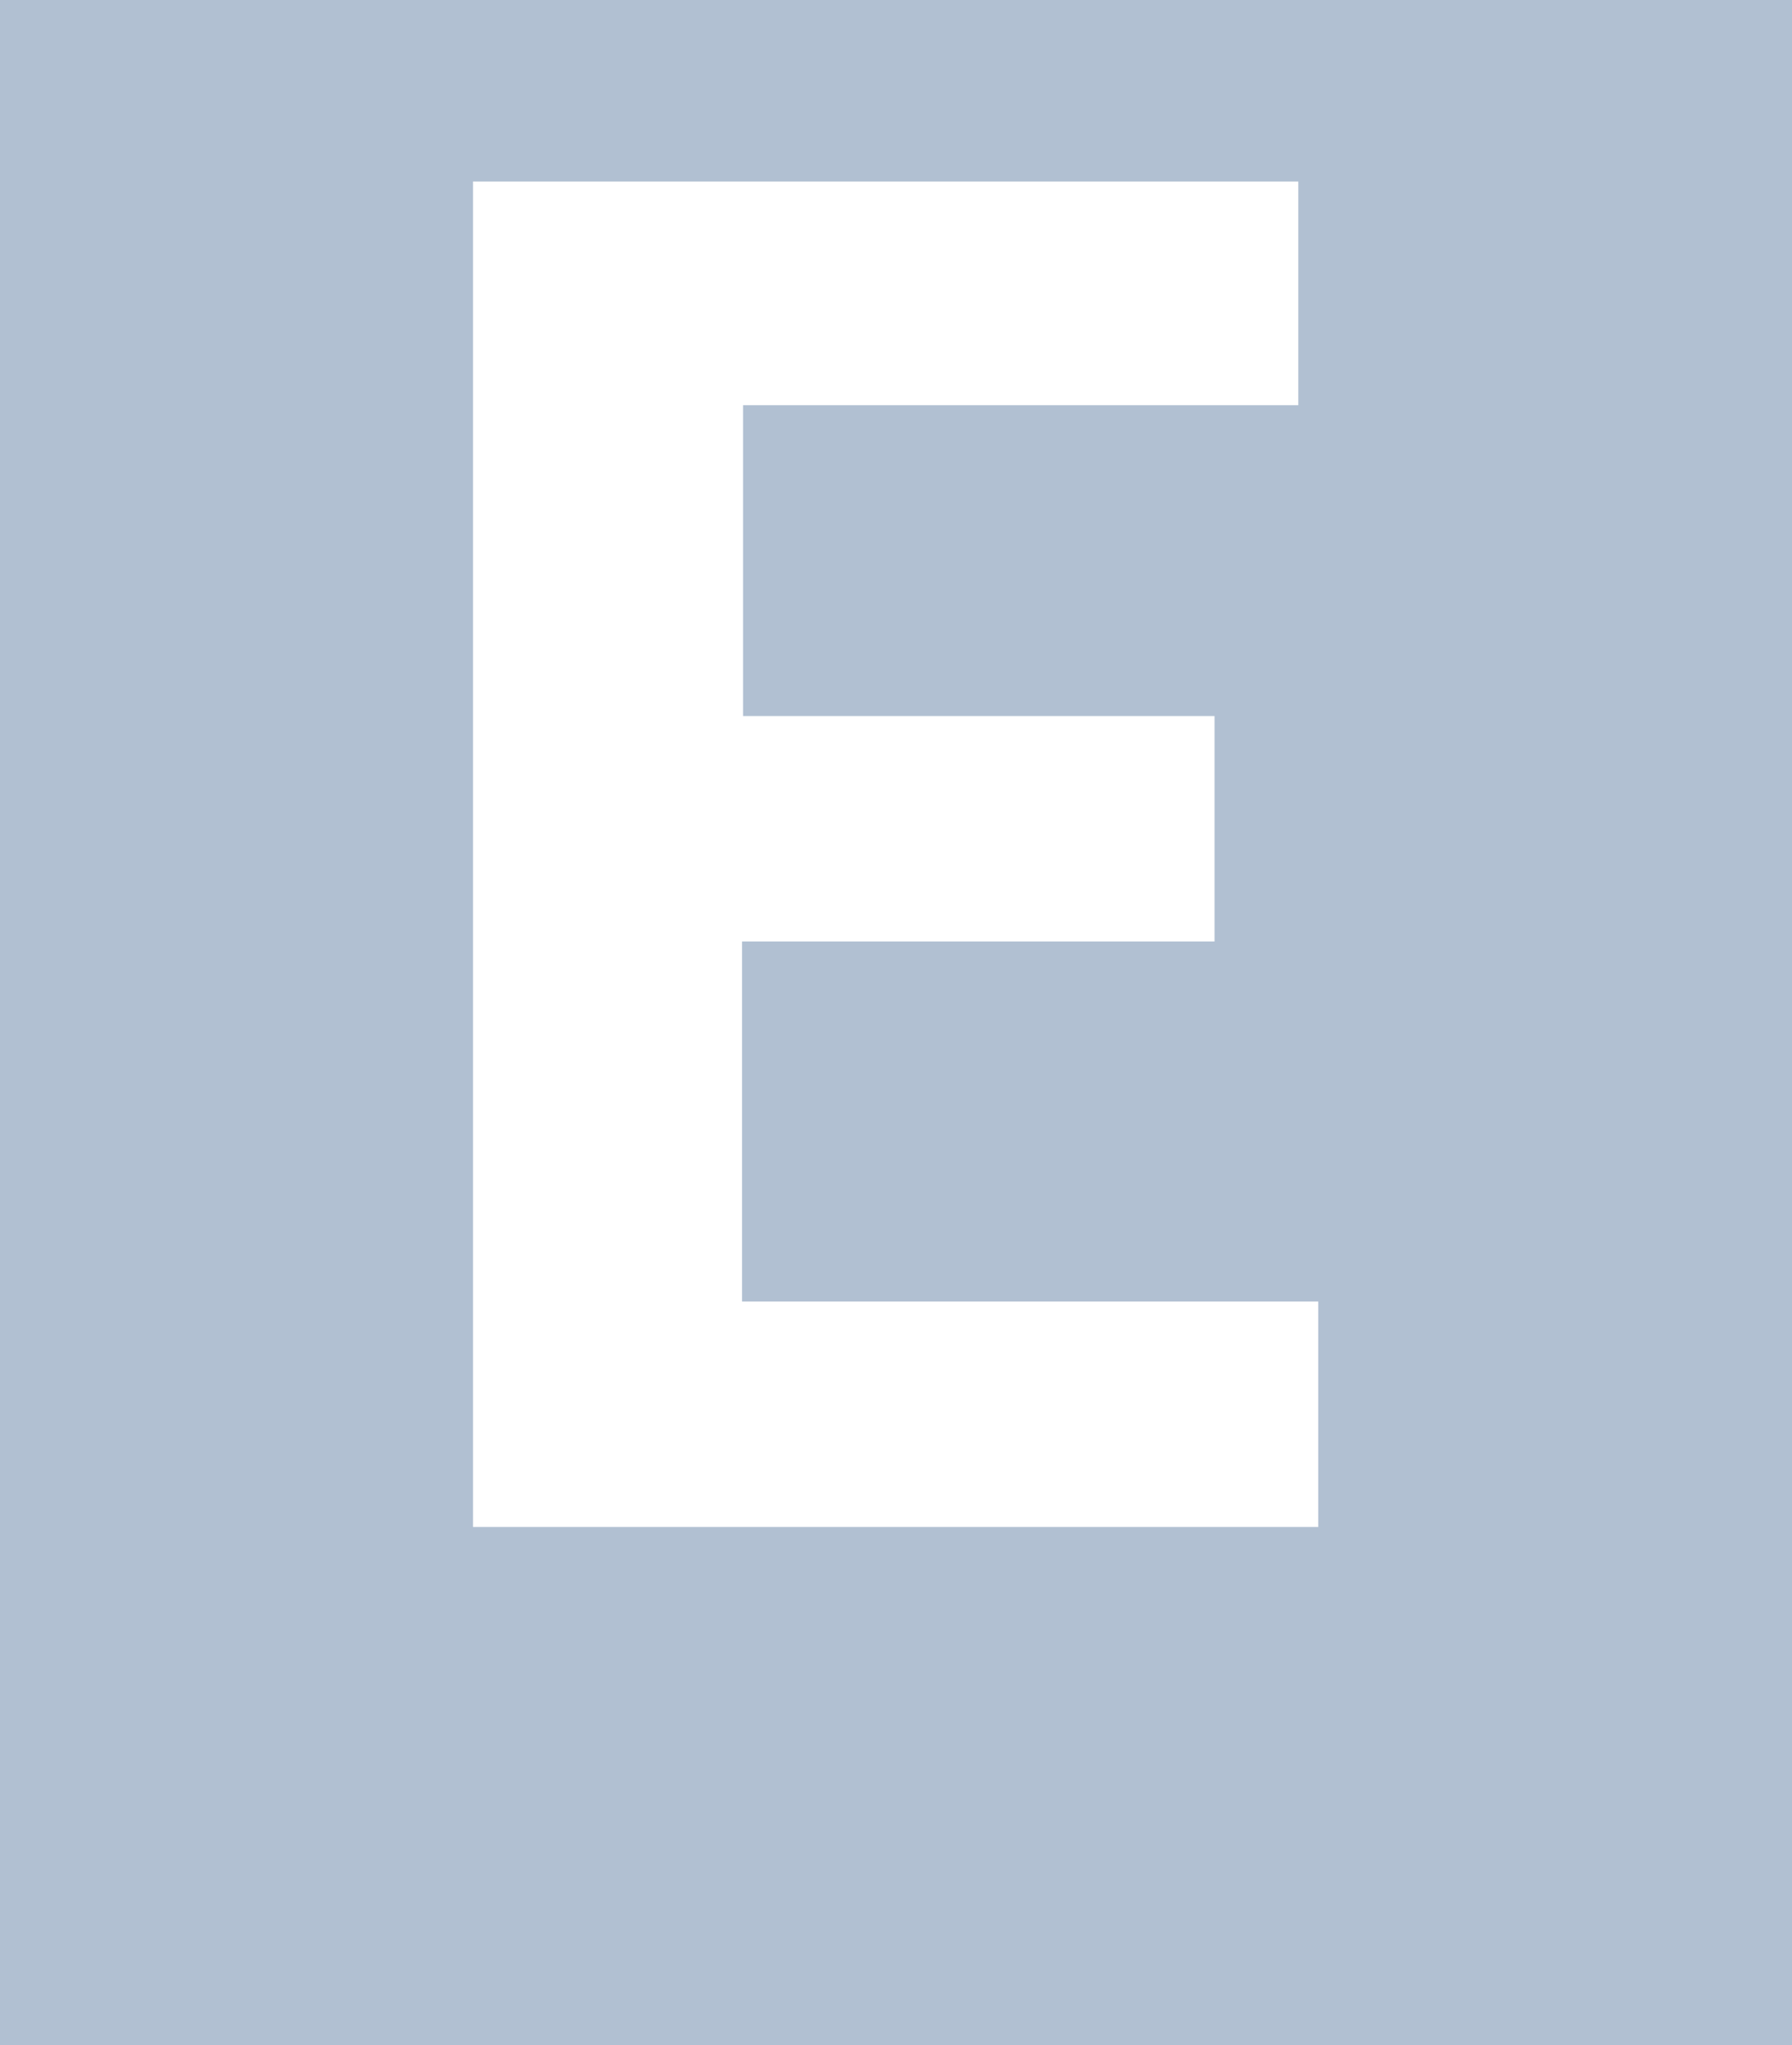
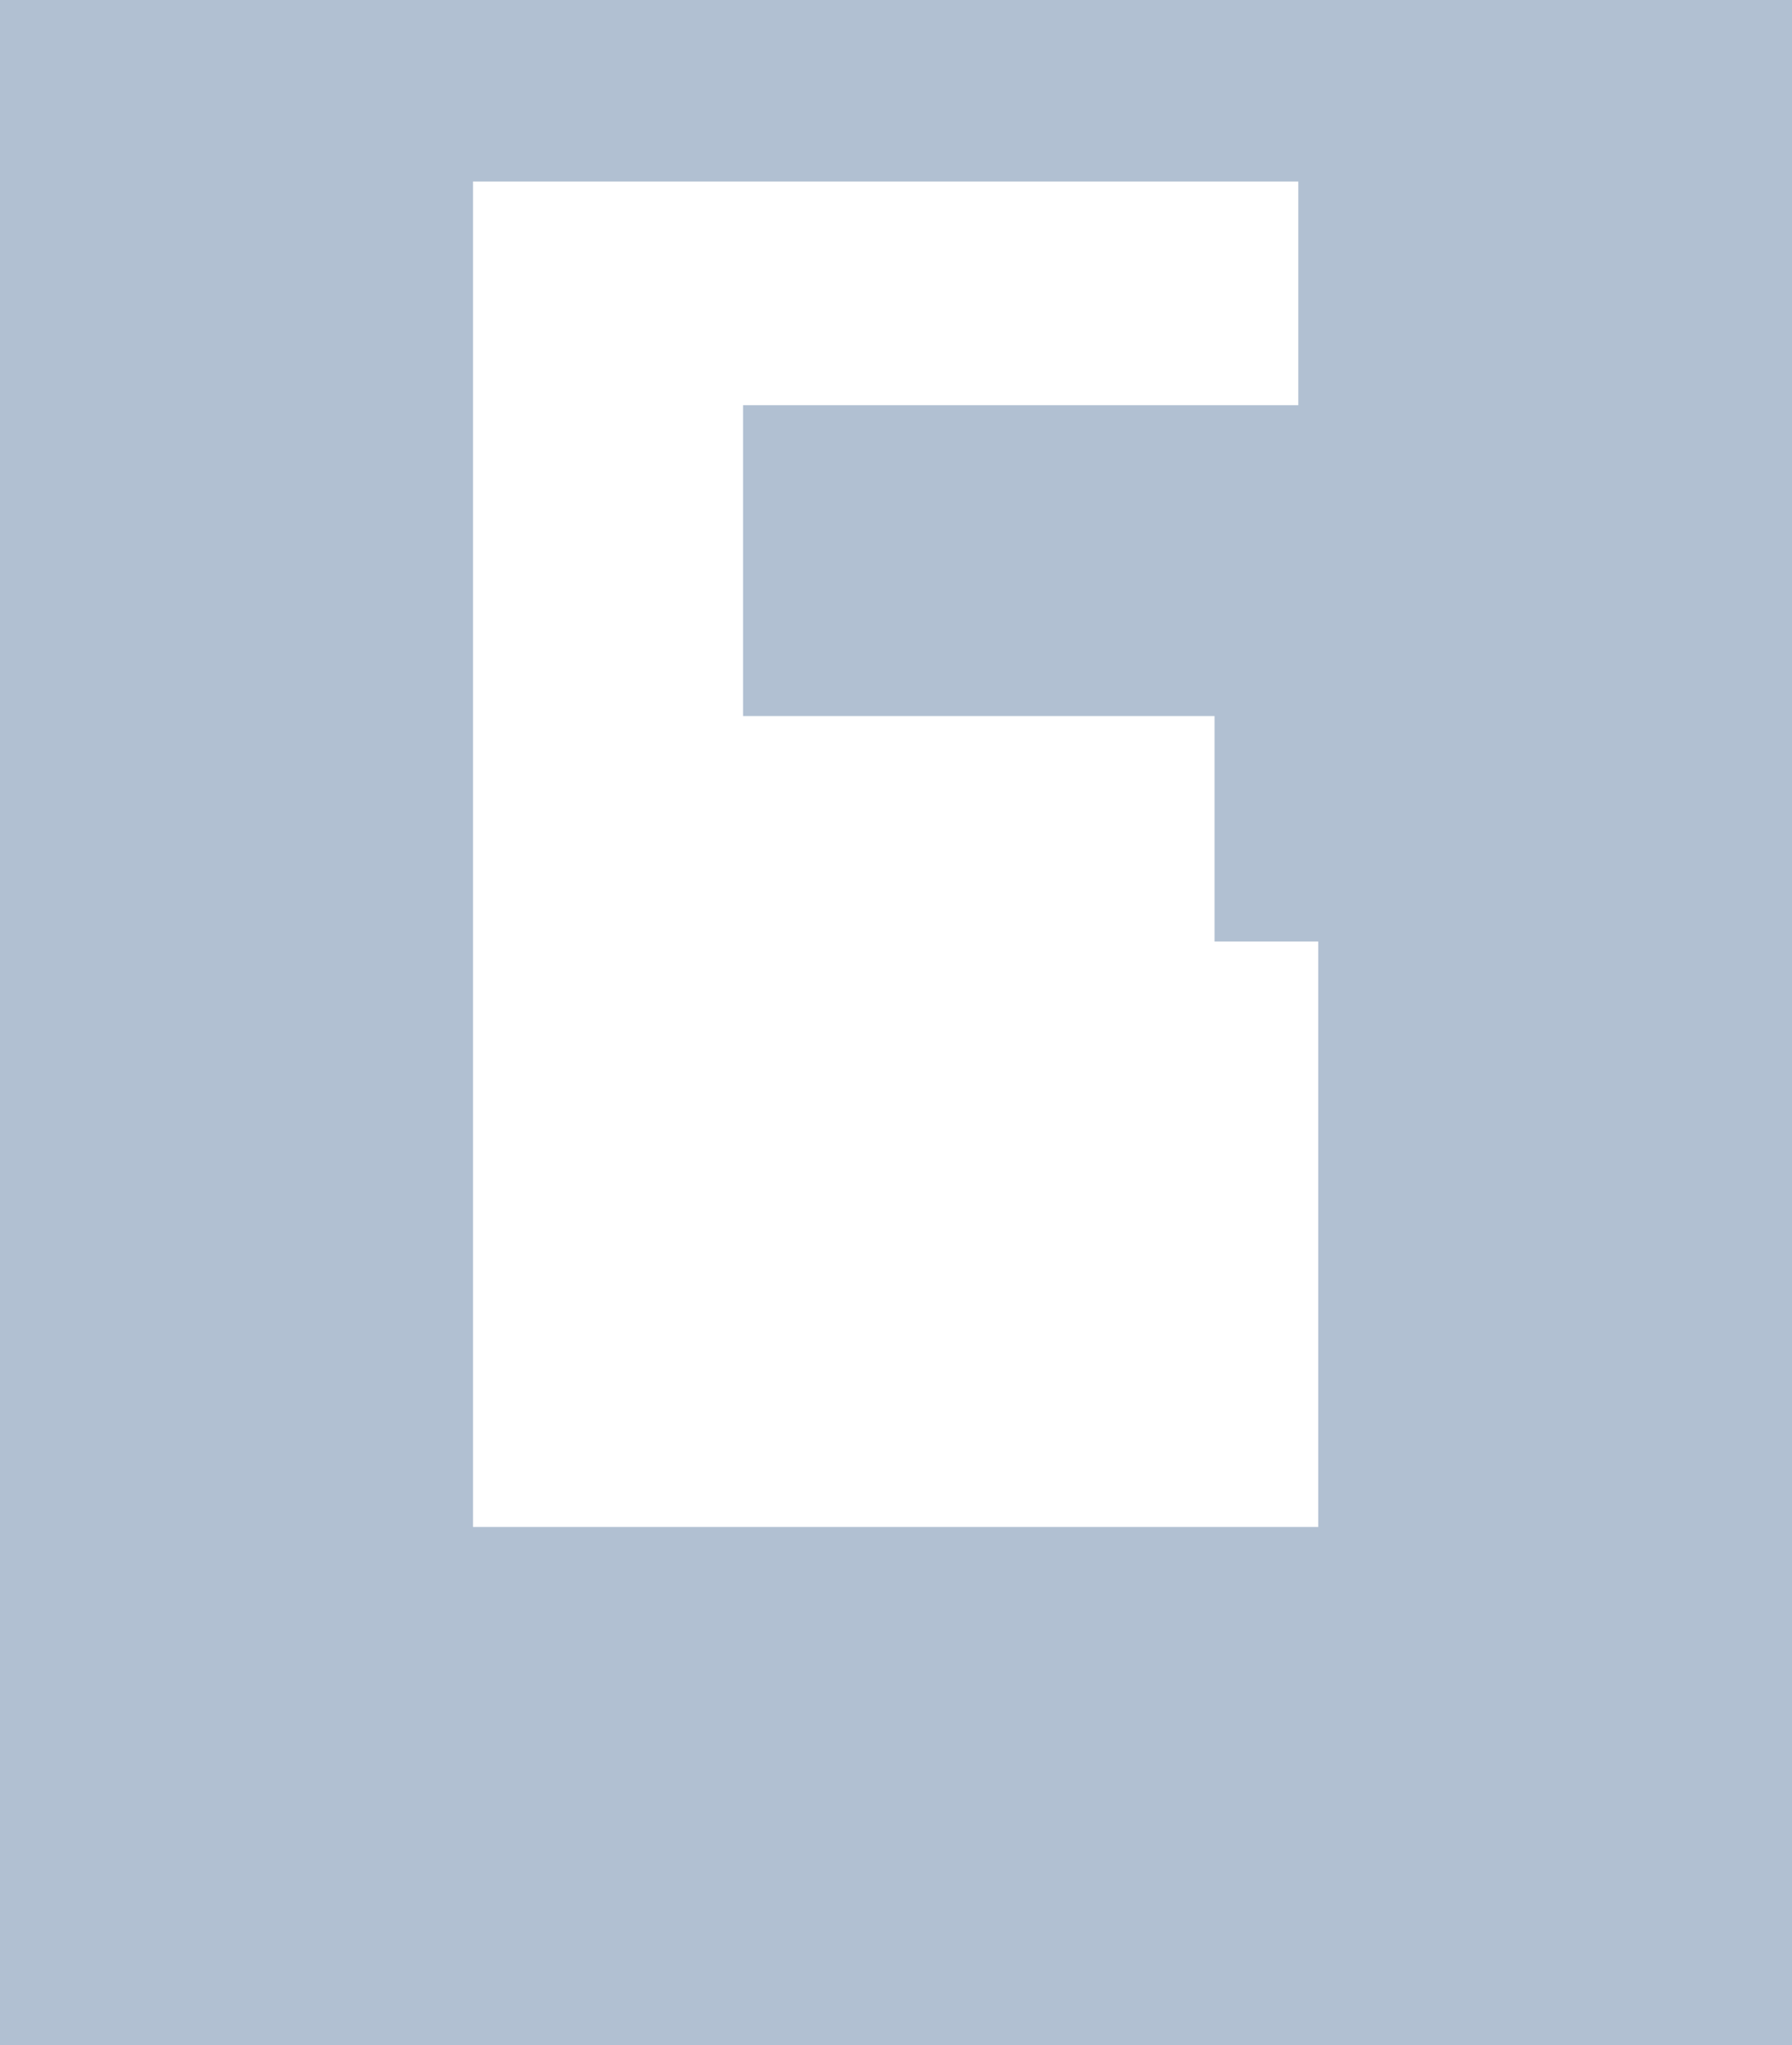
<svg xmlns="http://www.w3.org/2000/svg" viewBox="0 0 71 81" width="100%" style="vertical-align: middle; max-width: 100%; width: 100%;">
  <g>
    <g>
-       <path d="M0,0V81H71V0ZM52.23,60.48H18.74V7.19h32.7v8.86h-22V28.36H48.12v8.93H29.4V51.55H52.23Z" fill="rgb(177,192,210)">
+       <path d="M0,0V81H71V0ZM52.23,60.48H18.74V7.19h32.7v8.86h-22V28.36H48.12v8.93H29.4H52.23Z" fill="rgb(177,192,210)">
     </path>
    </g>
  </g>
</svg>